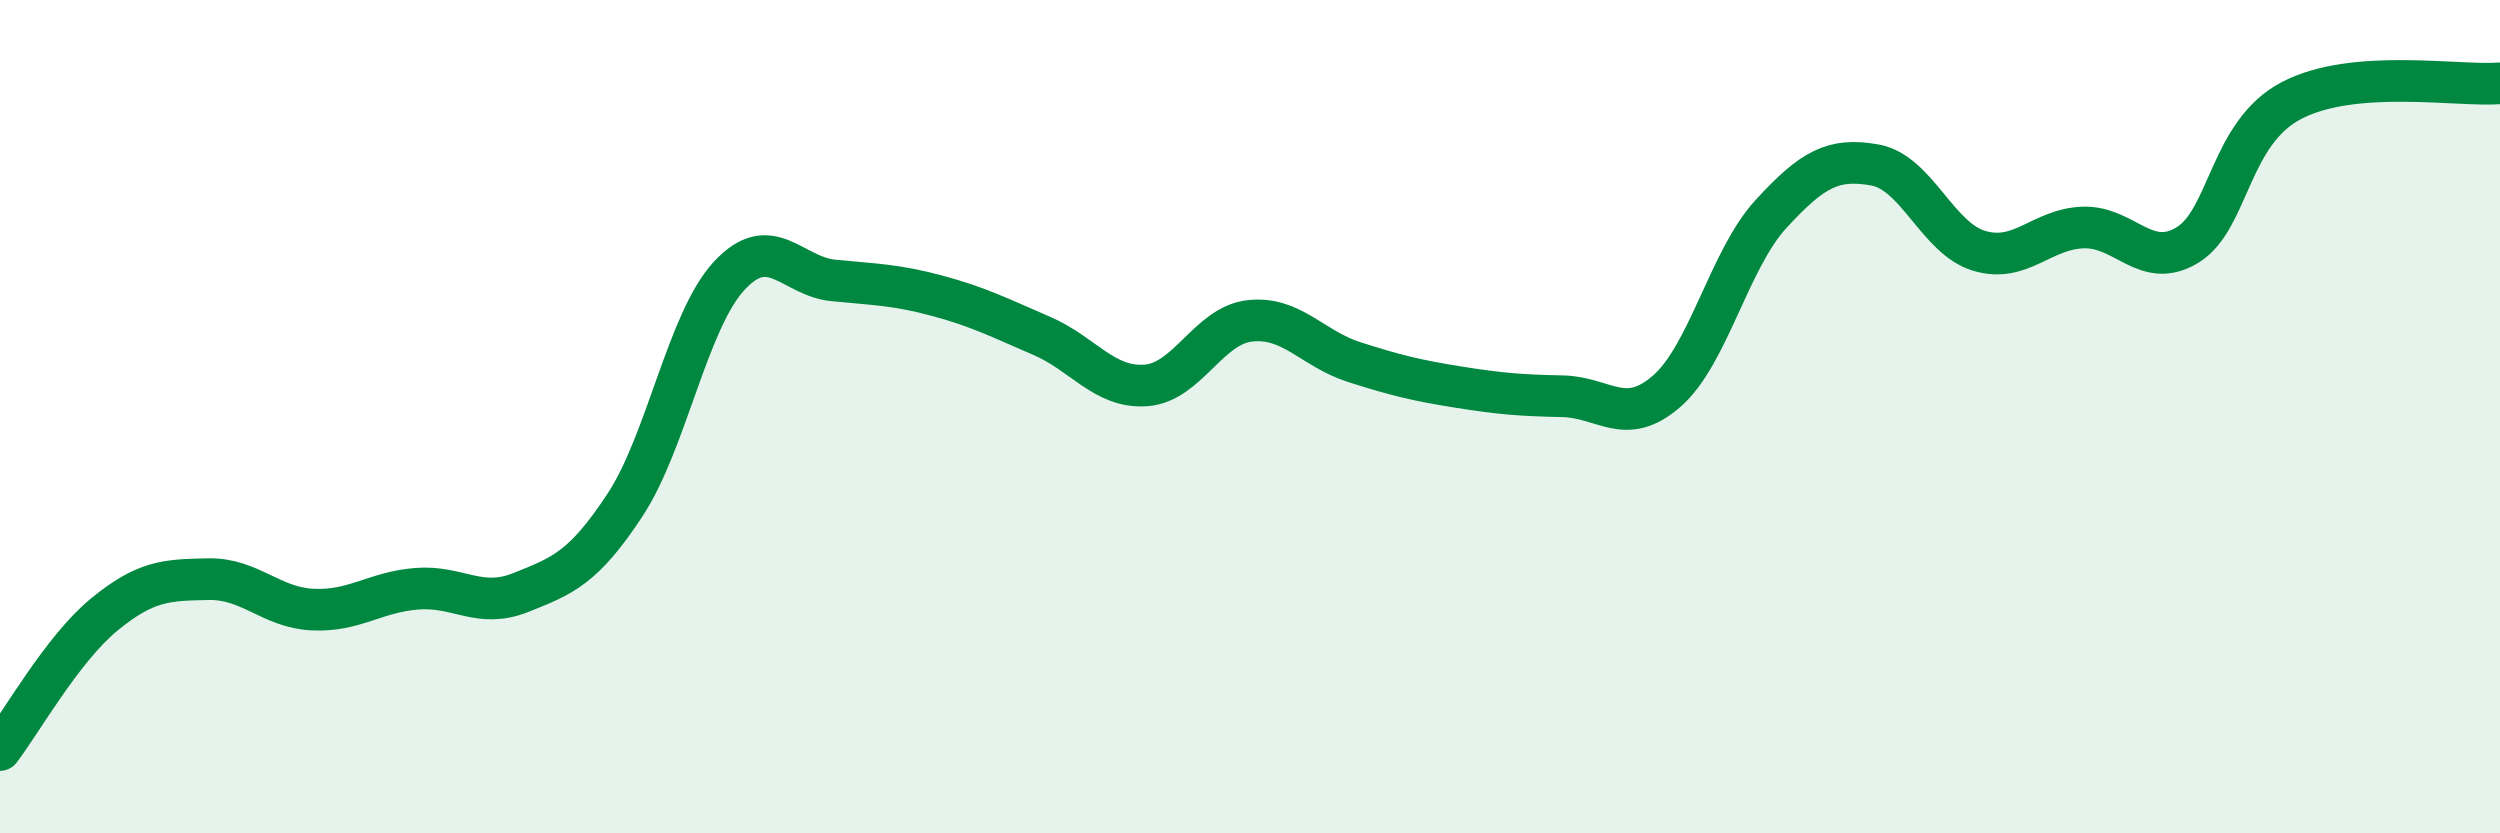
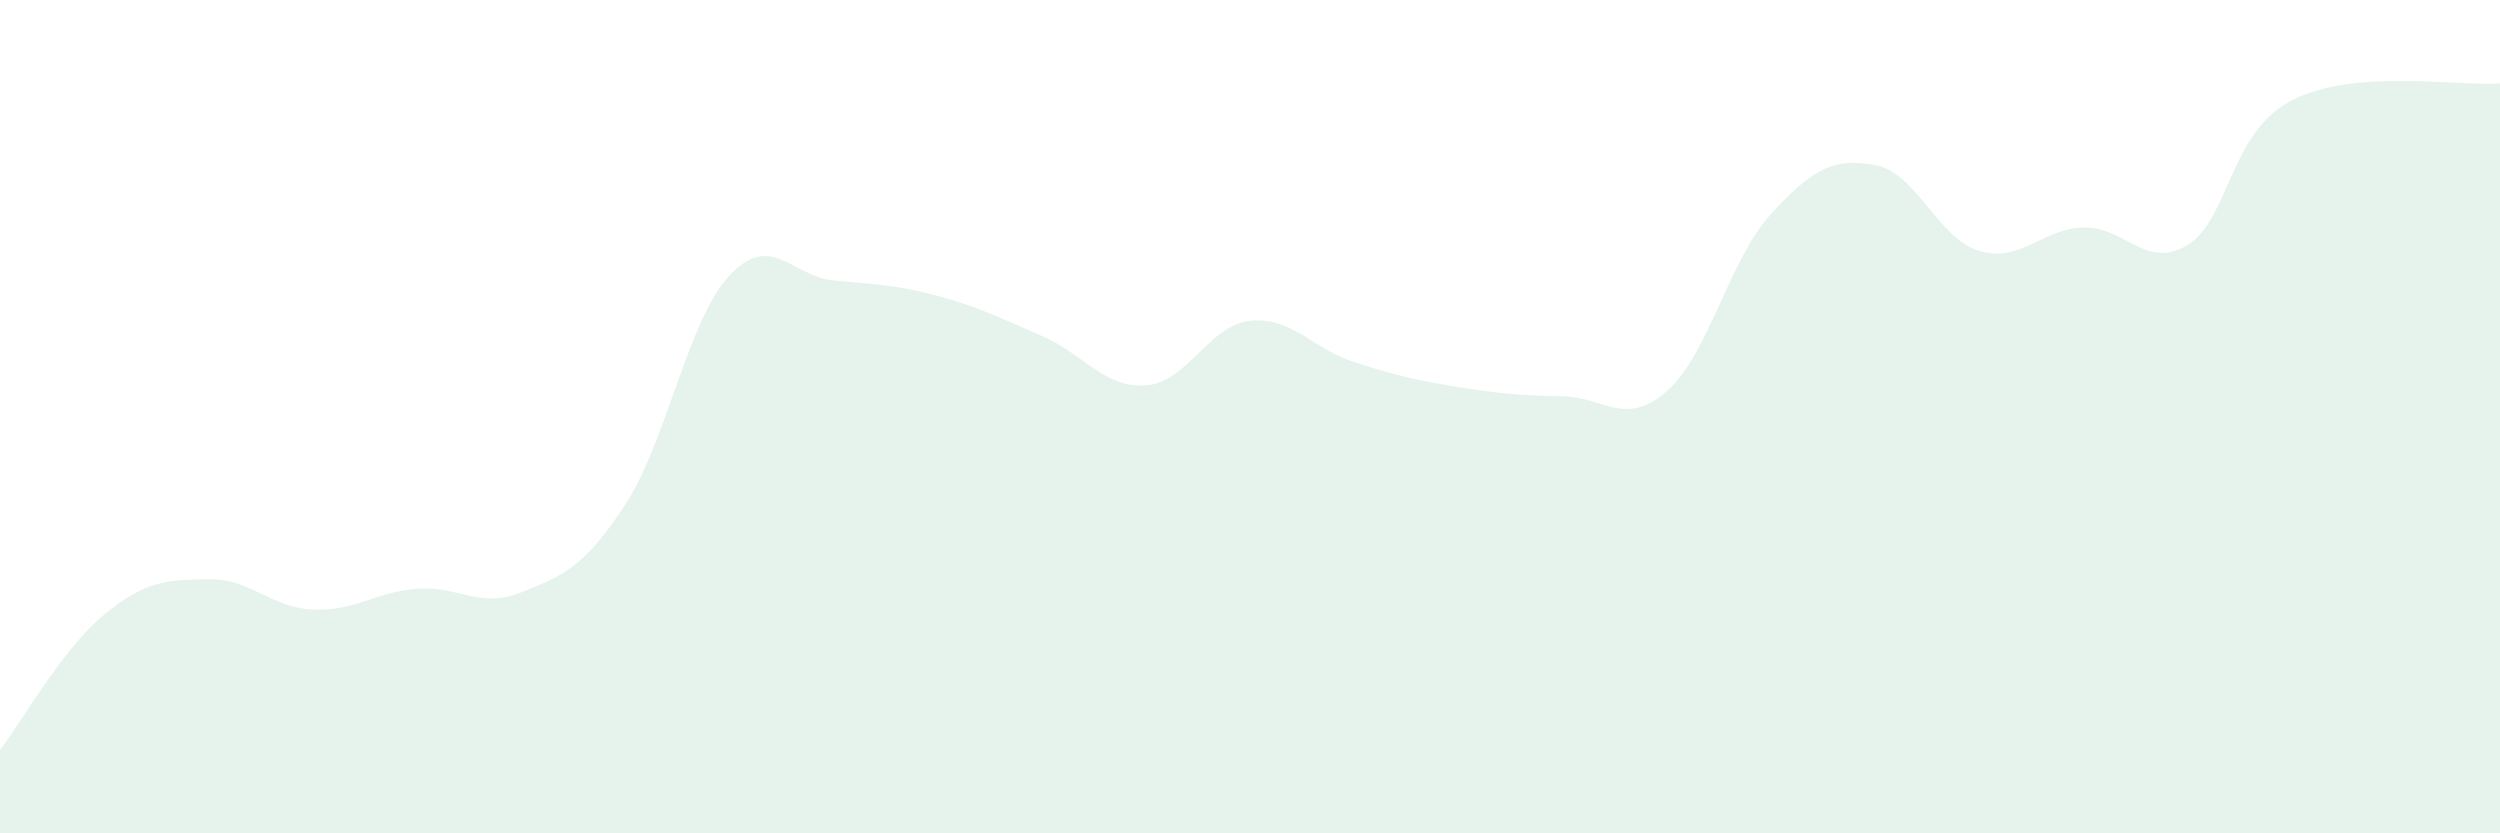
<svg xmlns="http://www.w3.org/2000/svg" width="60" height="20" viewBox="0 0 60 20">
  <path d="M 0,18 C 0.5,17.35 1.5,15.57 2.5,14.75 C 3.5,13.93 4,13.92 5,13.9 C 6,13.88 6.5,14.58 7.5,14.63 C 8.5,14.68 9,14.21 10,14.13 C 11,14.05 11.5,14.62 12.5,14.22 C 13.5,13.82 14,13.64 15,12.12 C 16,10.6 16.5,7.7 17.5,6.62 C 18.5,5.54 19,6.63 20,6.73 C 21,6.83 21.5,6.83 22.5,7.1 C 23.5,7.37 24,7.63 25,8.06 C 26,8.49 26.5,9.32 27.5,9.25 C 28.5,9.18 29,7.81 30,7.7 C 31,7.59 31.5,8.37 32.5,8.69 C 33.5,9.01 34,9.13 35,9.29 C 36,9.45 36.5,9.49 37.5,9.51 C 38.5,9.53 39,10.26 40,9.39 C 41,8.52 41.5,6.23 42.5,5.14 C 43.5,4.05 44,3.78 45,3.96 C 46,4.14 46.5,5.72 47.5,6.02 C 48.5,6.32 49,5.49 50,5.46 C 51,5.43 51.5,6.49 52.5,5.88 C 53.5,5.27 53.5,3.19 55,2.41 C 56.5,1.63 59,2.08 60,2L60 20L0 20Z" fill="#008740" opacity="0.1" stroke-linecap="round" stroke-linejoin="round" />
-   <path d="M 0,18 C 0.5,17.35 1.5,15.57 2.5,14.75 C 3.5,13.93 4,13.92 5,13.9 C 6,13.88 6.5,14.58 7.5,14.63 C 8.5,14.68 9,14.21 10,14.13 C 11,14.05 11.5,14.62 12.5,14.22 C 13.5,13.82 14,13.64 15,12.12 C 16,10.6 16.5,7.7 17.5,6.62 C 18.5,5.54 19,6.63 20,6.73 C 21,6.83 21.5,6.83 22.5,7.1 C 23.5,7.37 24,7.63 25,8.06 C 26,8.49 26.5,9.32 27.5,9.25 C 28.5,9.18 29,7.81 30,7.7 C 31,7.59 31.5,8.37 32.5,8.69 C 33.5,9.01 34,9.13 35,9.29 C 36,9.45 36.5,9.49 37.5,9.51 C 38.5,9.53 39,10.26 40,9.39 C 41,8.52 41.5,6.23 42.5,5.14 C 43.5,4.05 44,3.78 45,3.96 C 46,4.14 46.5,5.72 47.5,6.02 C 48.5,6.32 49,5.49 50,5.46 C 51,5.43 51.5,6.49 52.5,5.88 C 53.5,5.27 53.5,3.19 55,2.41 C 56.5,1.63 59,2.08 60,2" stroke="#008740" stroke-width="1" fill="none" stroke-linecap="round" stroke-linejoin="round" />
</svg>